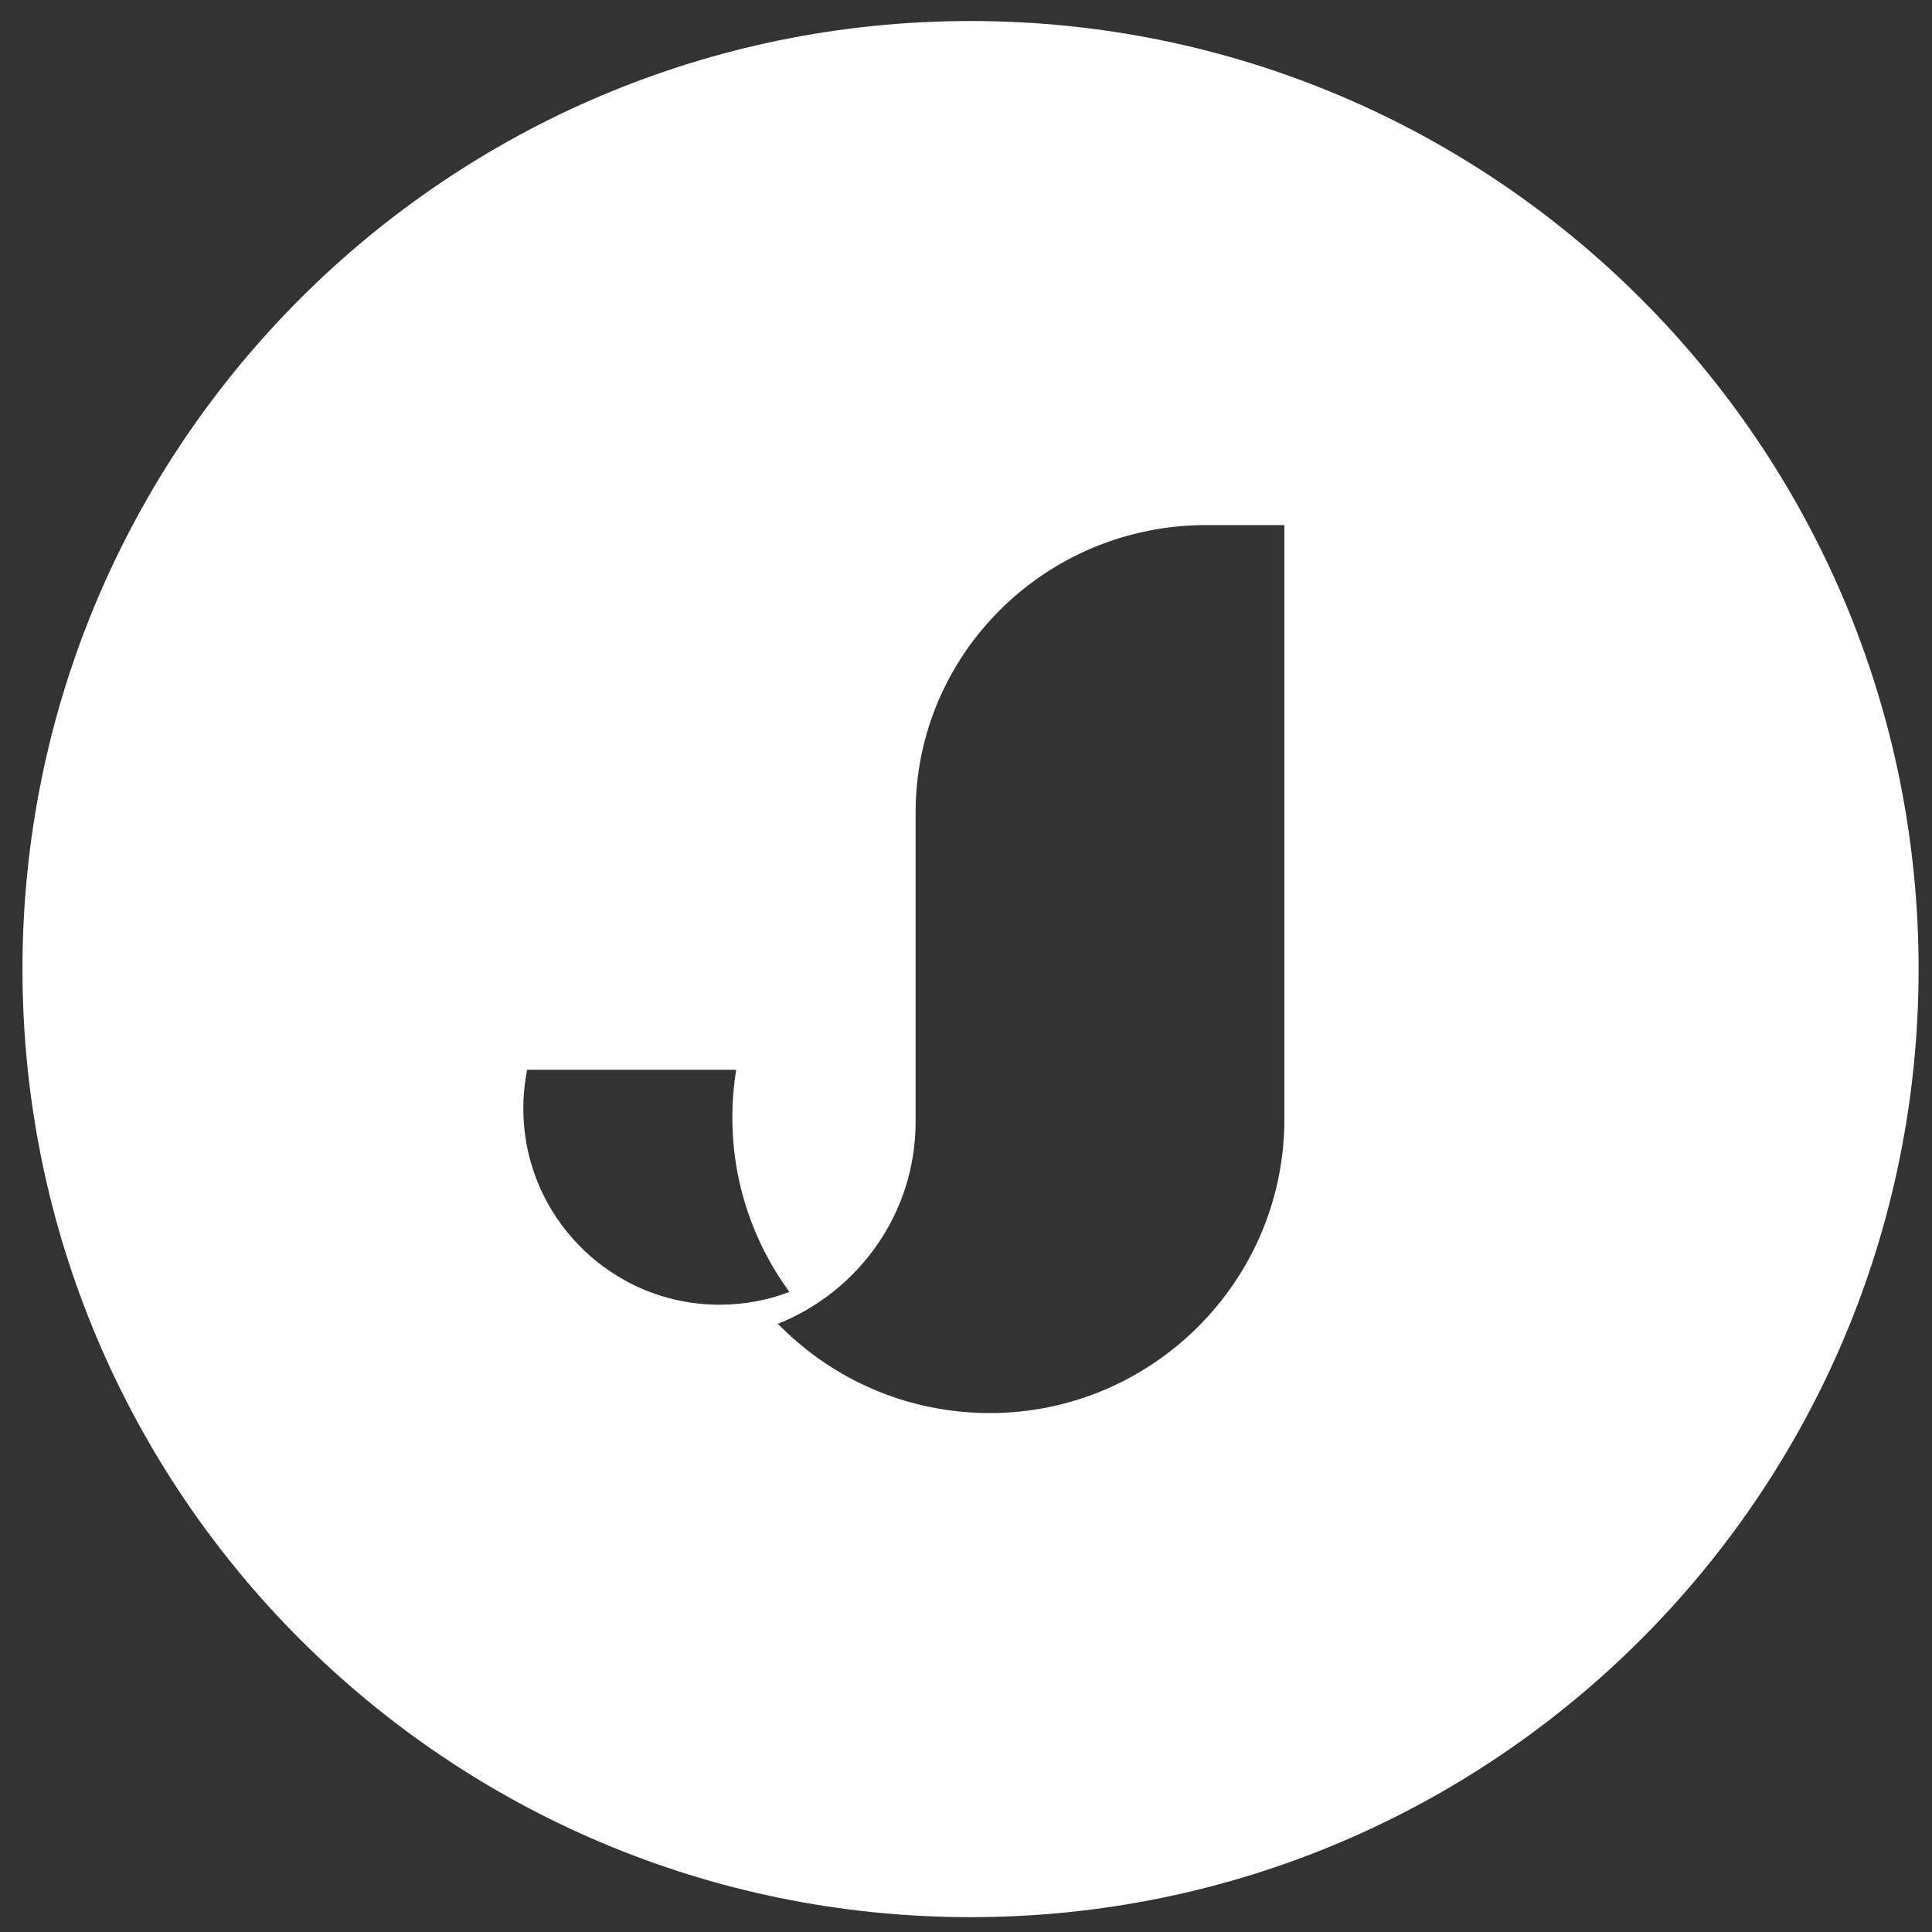
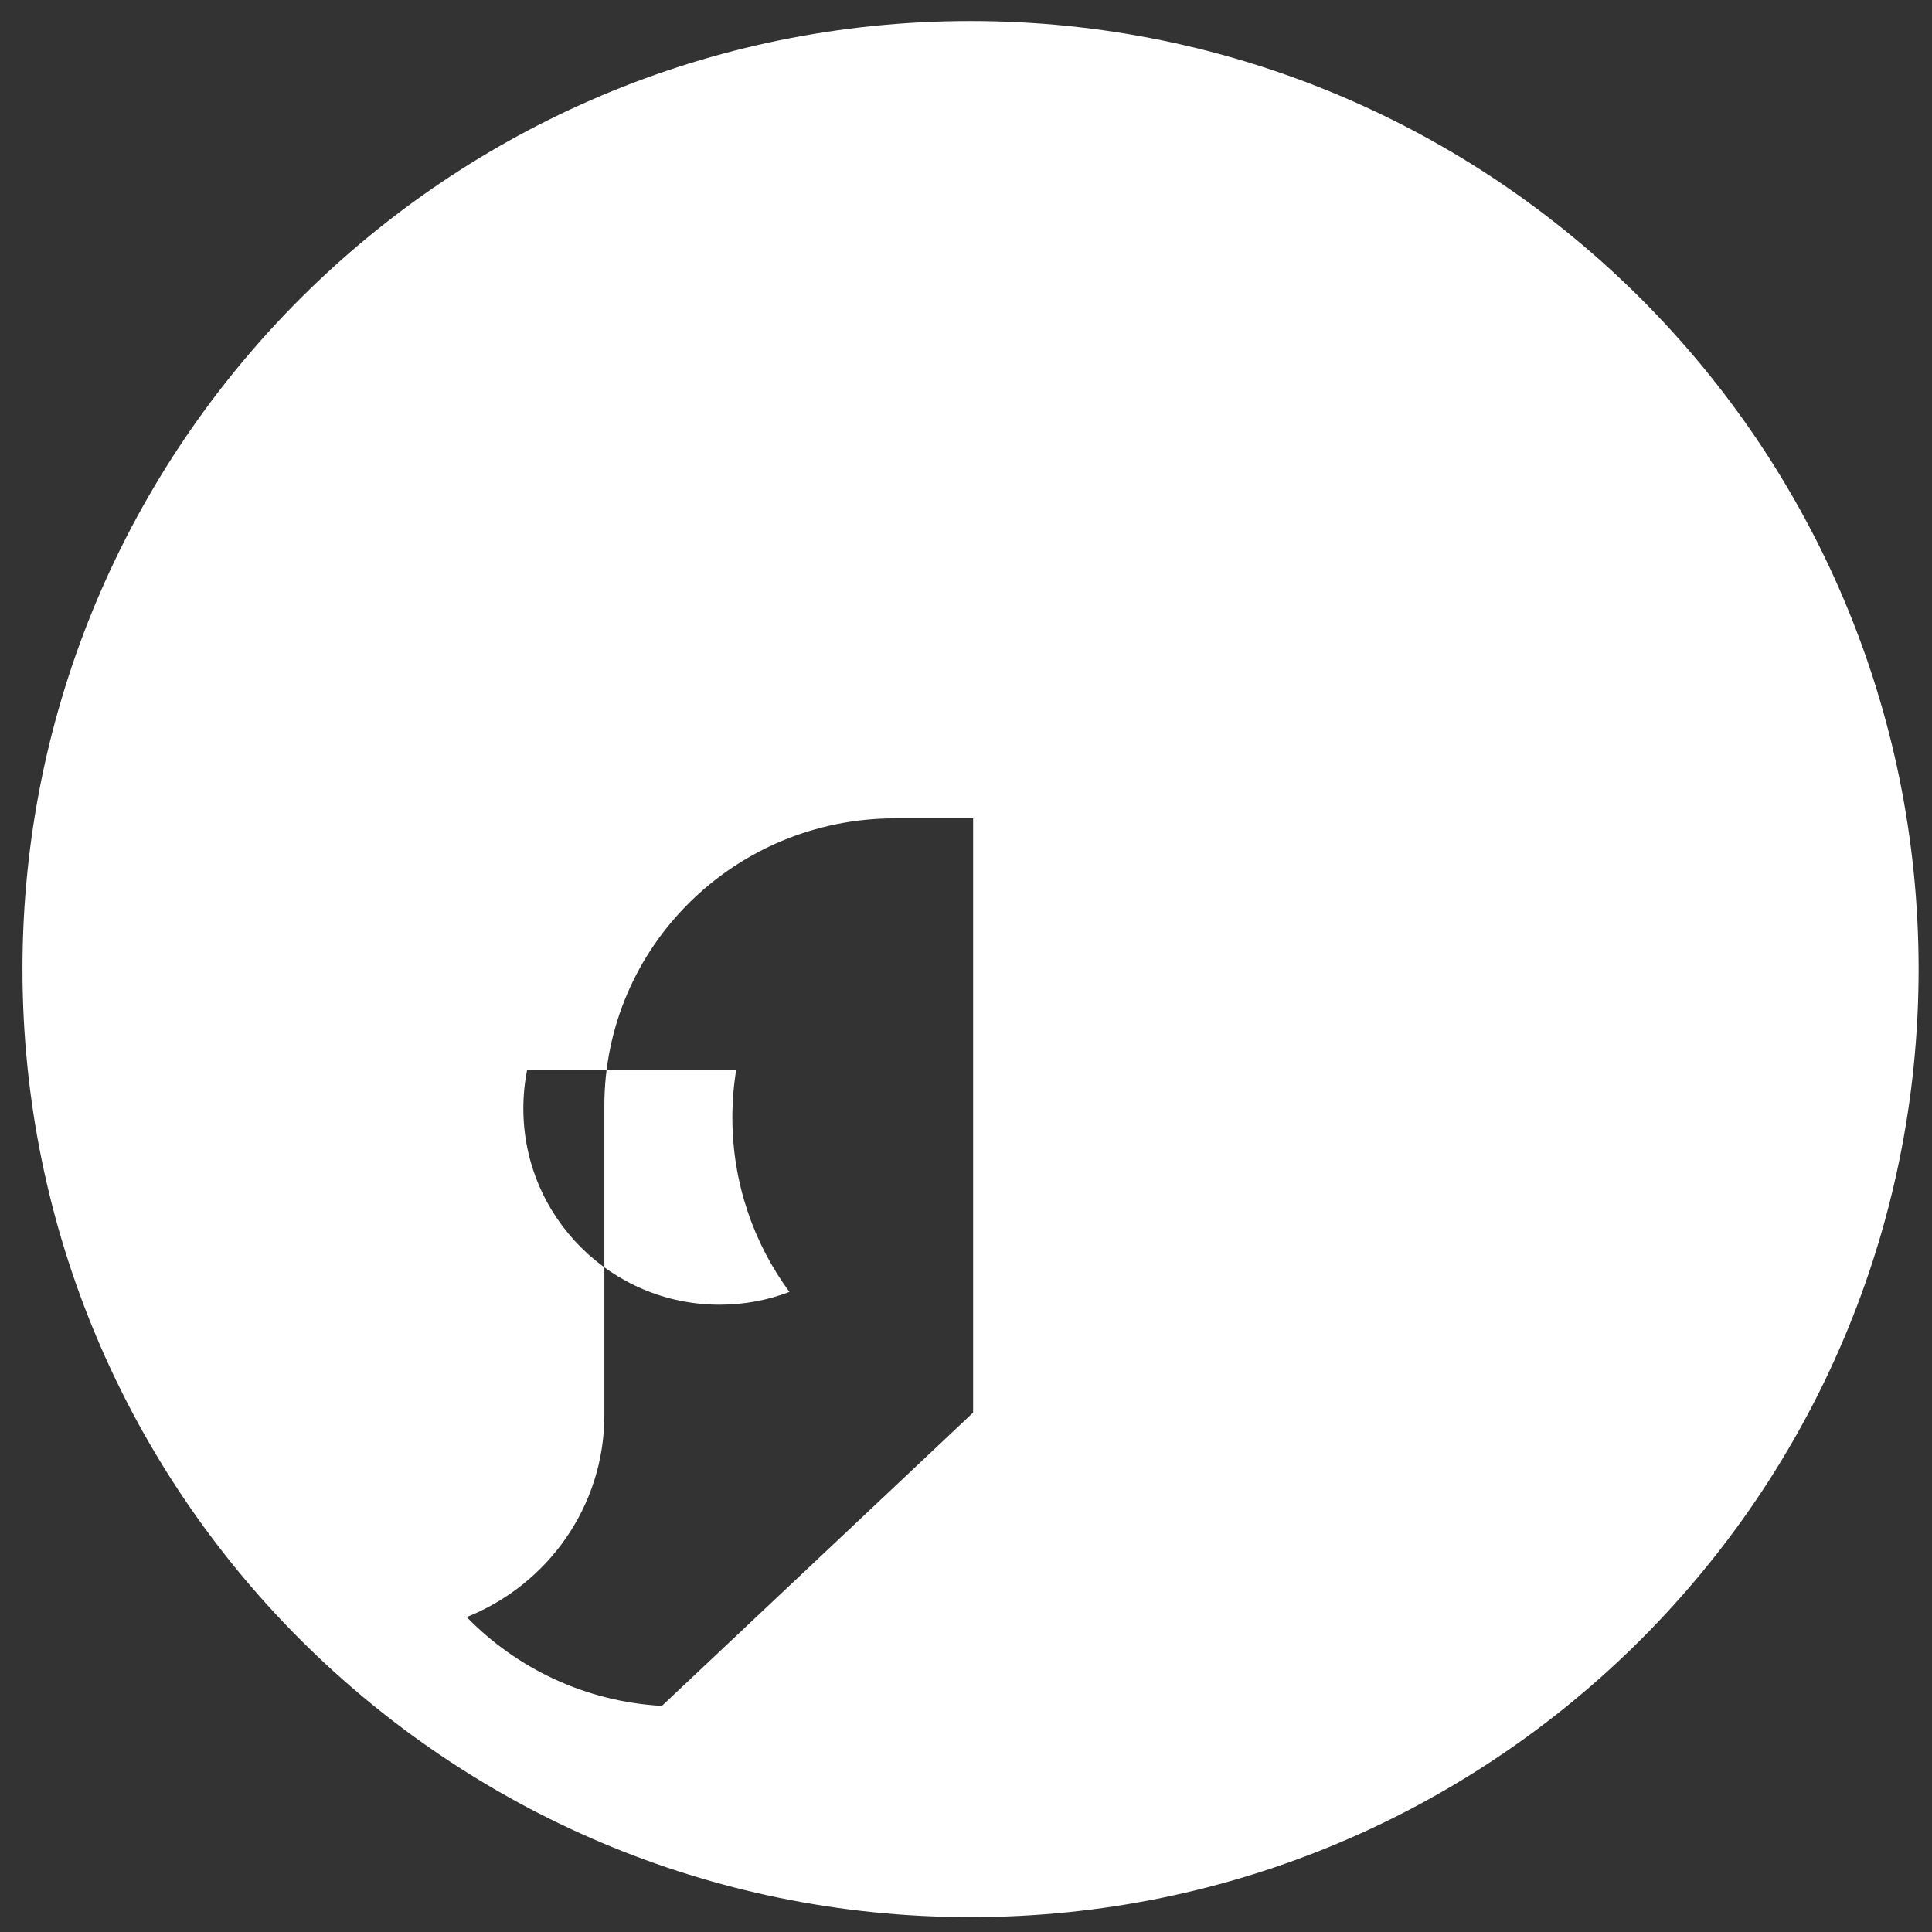
<svg xmlns="http://www.w3.org/2000/svg" id="Calque_1" data-name="Calque 1" viewBox="0 0 600 600">
  <rect x="0" y="0" width="600" height="600" fill="#333333" stroke="none" />
  <defs>
    <style>
      .cls-1 {
        fill: #fff;
      }
    </style>
  </defs>
-   <path class="cls-1" d="M595.84,300.96c0,162.61-131.82,294.43-294.43,294.43S6.98,463.57,6.98,300.96,138.8,6.53,301.41,6.53s294.43,131.82,294.43,294.43ZM302.21,438.7c52.59,2.93,96.66-38.99,96.66-91.08v-184.48s-.03-.07-.07-.07h-24.21c-49.84,0-90.24,39.97-90.24,89.27v96.07c0,28.38-17.68,52.68-42.74,62.7,0,0-.01,0-.02,0,15.51,15.93,36.85,26.27,60.63,27.59M163.72,332.22c-.78,3.89-1.19,7.91-1.19,12.03,0,33.66,27.29,60.94,60.95,60.94,7.63,0,14.94-1.4,21.68-3.97-11.14-15.18-17.72-33.91-17.72-54.18,0-5.05.41-10,1.2-14.82h-64.91Z" />
+   <path class="cls-1" d="M595.84,300.96c0,162.61-131.82,294.43-294.43,294.43S6.98,463.57,6.98,300.96,138.8,6.53,301.41,6.53s294.43,131.82,294.43,294.43ZM302.21,438.7v-184.48s-.03-.07-.07-.07h-24.21c-49.84,0-90.24,39.97-90.24,89.27v96.07c0,28.38-17.68,52.68-42.74,62.7,0,0-.01,0-.02,0,15.51,15.93,36.85,26.27,60.63,27.59M163.72,332.22c-.78,3.89-1.19,7.91-1.19,12.03,0,33.66,27.29,60.94,60.95,60.94,7.63,0,14.94-1.4,21.68-3.97-11.14-15.18-17.72-33.91-17.72-54.18,0-5.05.41-10,1.2-14.82h-64.91Z" />
</svg>